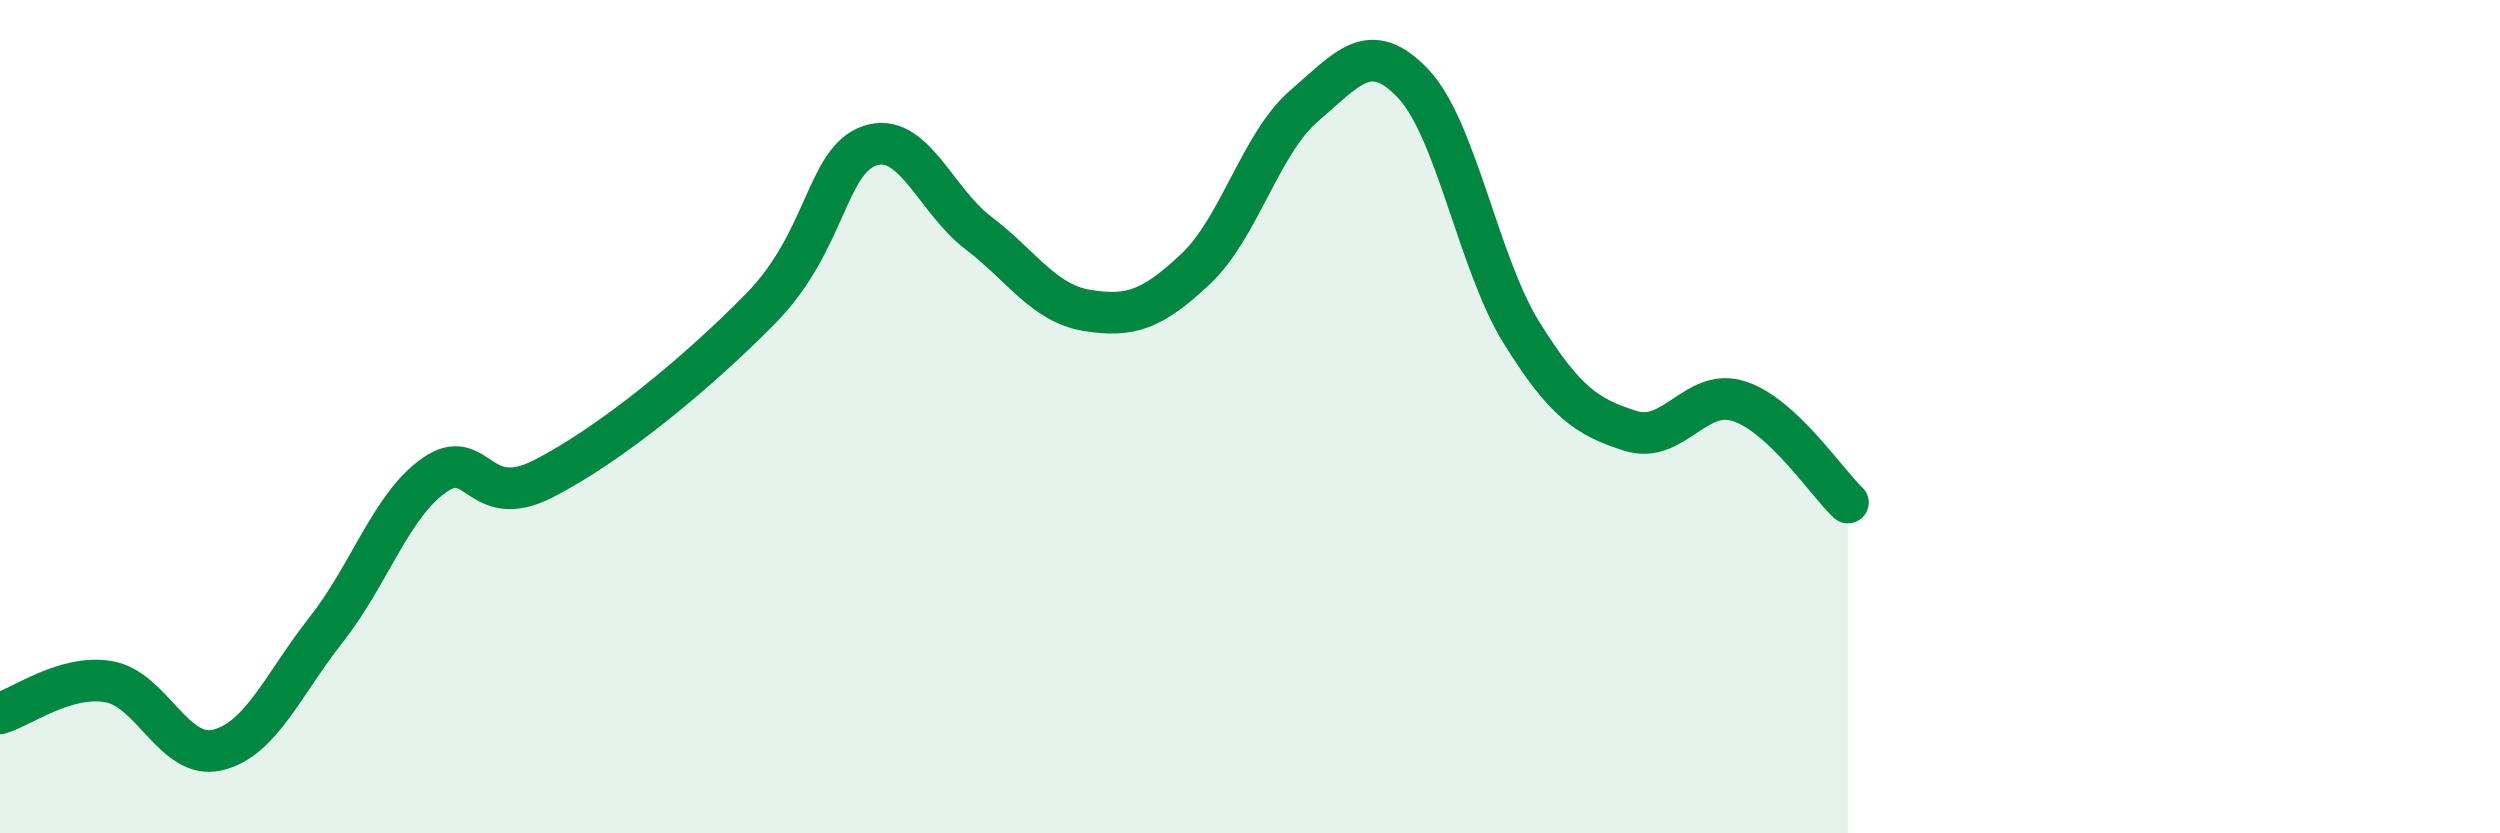
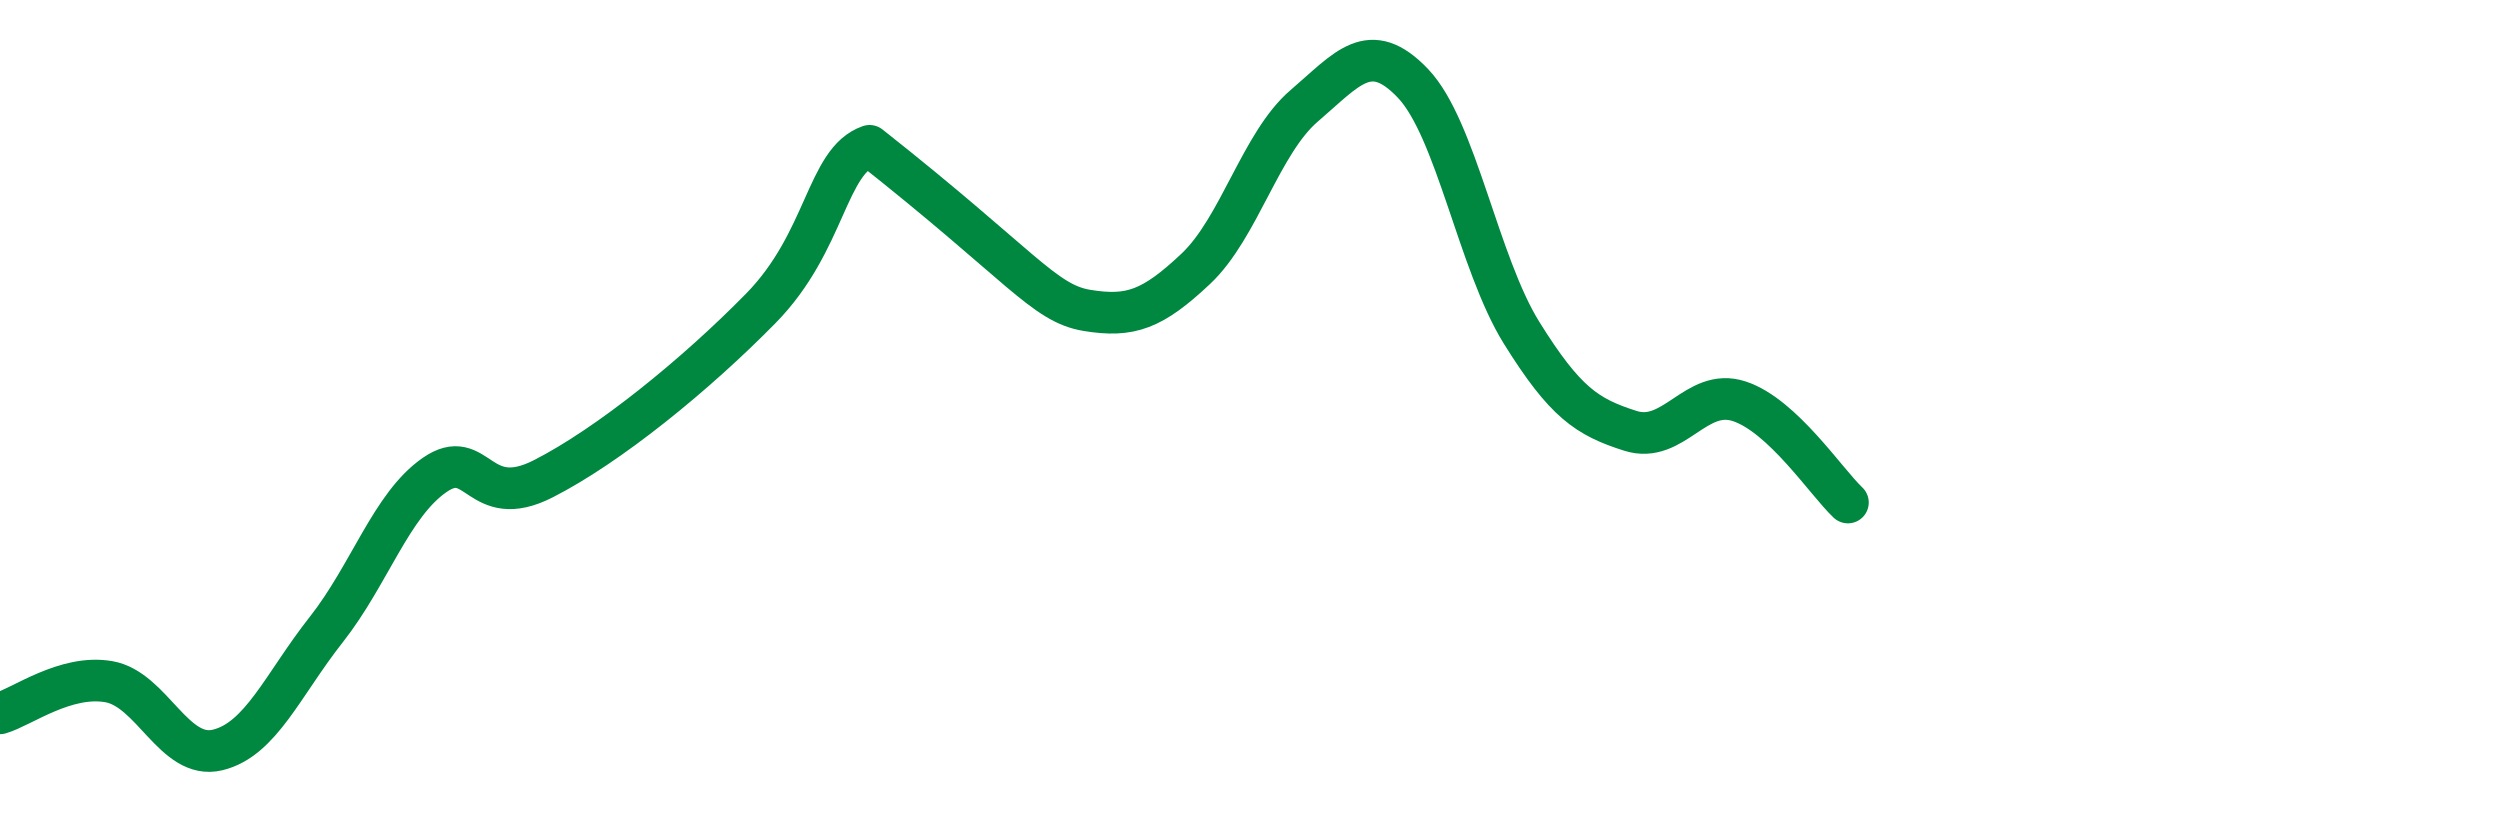
<svg xmlns="http://www.w3.org/2000/svg" width="60" height="20" viewBox="0 0 60 20">
-   <path d="M 0,17.12 C 0.52,16.97 1.57,16.18 2.61,16.36 C 3.65,16.54 4.18,18.25 5.22,18 C 6.26,17.75 6.79,16.43 7.83,15.11 C 8.87,13.79 9.39,12.12 10.43,11.4 C 11.47,10.68 11.47,12.29 13.04,11.49 C 14.61,10.69 16.69,9 18.26,7.4 C 19.83,5.8 19.83,3.86 20.87,3.5 C 21.91,3.14 22.44,4.8 23.48,5.59 C 24.52,6.38 25.05,7.28 26.09,7.45 C 27.13,7.62 27.66,7.43 28.7,6.45 C 29.74,5.47 30.26,3.43 31.3,2.54 C 32.34,1.65 32.87,0.91 33.91,2 C 34.95,3.09 35.48,6.32 36.52,7.99 C 37.56,9.66 38.09,10.01 39.13,10.34 C 40.17,10.67 40.7,9.29 41.74,9.63 C 42.78,9.97 43.83,11.57 44.35,12.06L44.35 20L0 20Z" fill="#008740" opacity="0.1" stroke-linecap="round" stroke-linejoin="round" />
-   <path d="M 0,17.12 C 0.52,16.97 1.57,16.18 2.61,16.36 C 3.65,16.54 4.18,18.25 5.22,18 C 6.26,17.75 6.79,16.43 7.83,15.11 C 8.87,13.79 9.39,12.12 10.43,11.4 C 11.47,10.68 11.47,12.29 13.04,11.49 C 14.61,10.69 16.69,9 18.26,7.4 C 19.83,5.8 19.83,3.86 20.87,3.5 C 21.91,3.14 22.44,4.8 23.48,5.59 C 24.52,6.38 25.05,7.28 26.09,7.45 C 27.13,7.62 27.66,7.43 28.7,6.45 C 29.74,5.47 30.26,3.43 31.3,2.54 C 32.34,1.65 32.87,0.91 33.91,2 C 34.95,3.09 35.48,6.32 36.52,7.99 C 37.56,9.66 38.09,10.01 39.13,10.34 C 40.17,10.67 40.7,9.29 41.74,9.63 C 42.78,9.97 43.83,11.57 44.35,12.06" stroke="#008740" stroke-width="1" fill="none" stroke-linecap="round" stroke-linejoin="round" />
+   <path d="M 0,17.12 C 0.52,16.97 1.57,16.18 2.61,16.36 C 3.65,16.54 4.18,18.25 5.22,18 C 6.26,17.75 6.79,16.43 7.83,15.11 C 8.87,13.79 9.39,12.12 10.43,11.4 C 11.47,10.68 11.47,12.29 13.04,11.49 C 14.61,10.69 16.69,9 18.26,7.4 C 19.83,5.8 19.83,3.86 20.87,3.5 C 24.52,6.38 25.05,7.28 26.09,7.45 C 27.13,7.62 27.66,7.43 28.7,6.45 C 29.74,5.47 30.26,3.43 31.3,2.54 C 32.34,1.65 32.87,0.91 33.91,2 C 34.95,3.09 35.48,6.32 36.52,7.99 C 37.56,9.66 38.09,10.01 39.13,10.34 C 40.17,10.67 40.7,9.29 41.74,9.63 C 42.78,9.97 43.83,11.57 44.35,12.06" stroke="#008740" stroke-width="1" fill="none" stroke-linecap="round" stroke-linejoin="round" />
</svg>